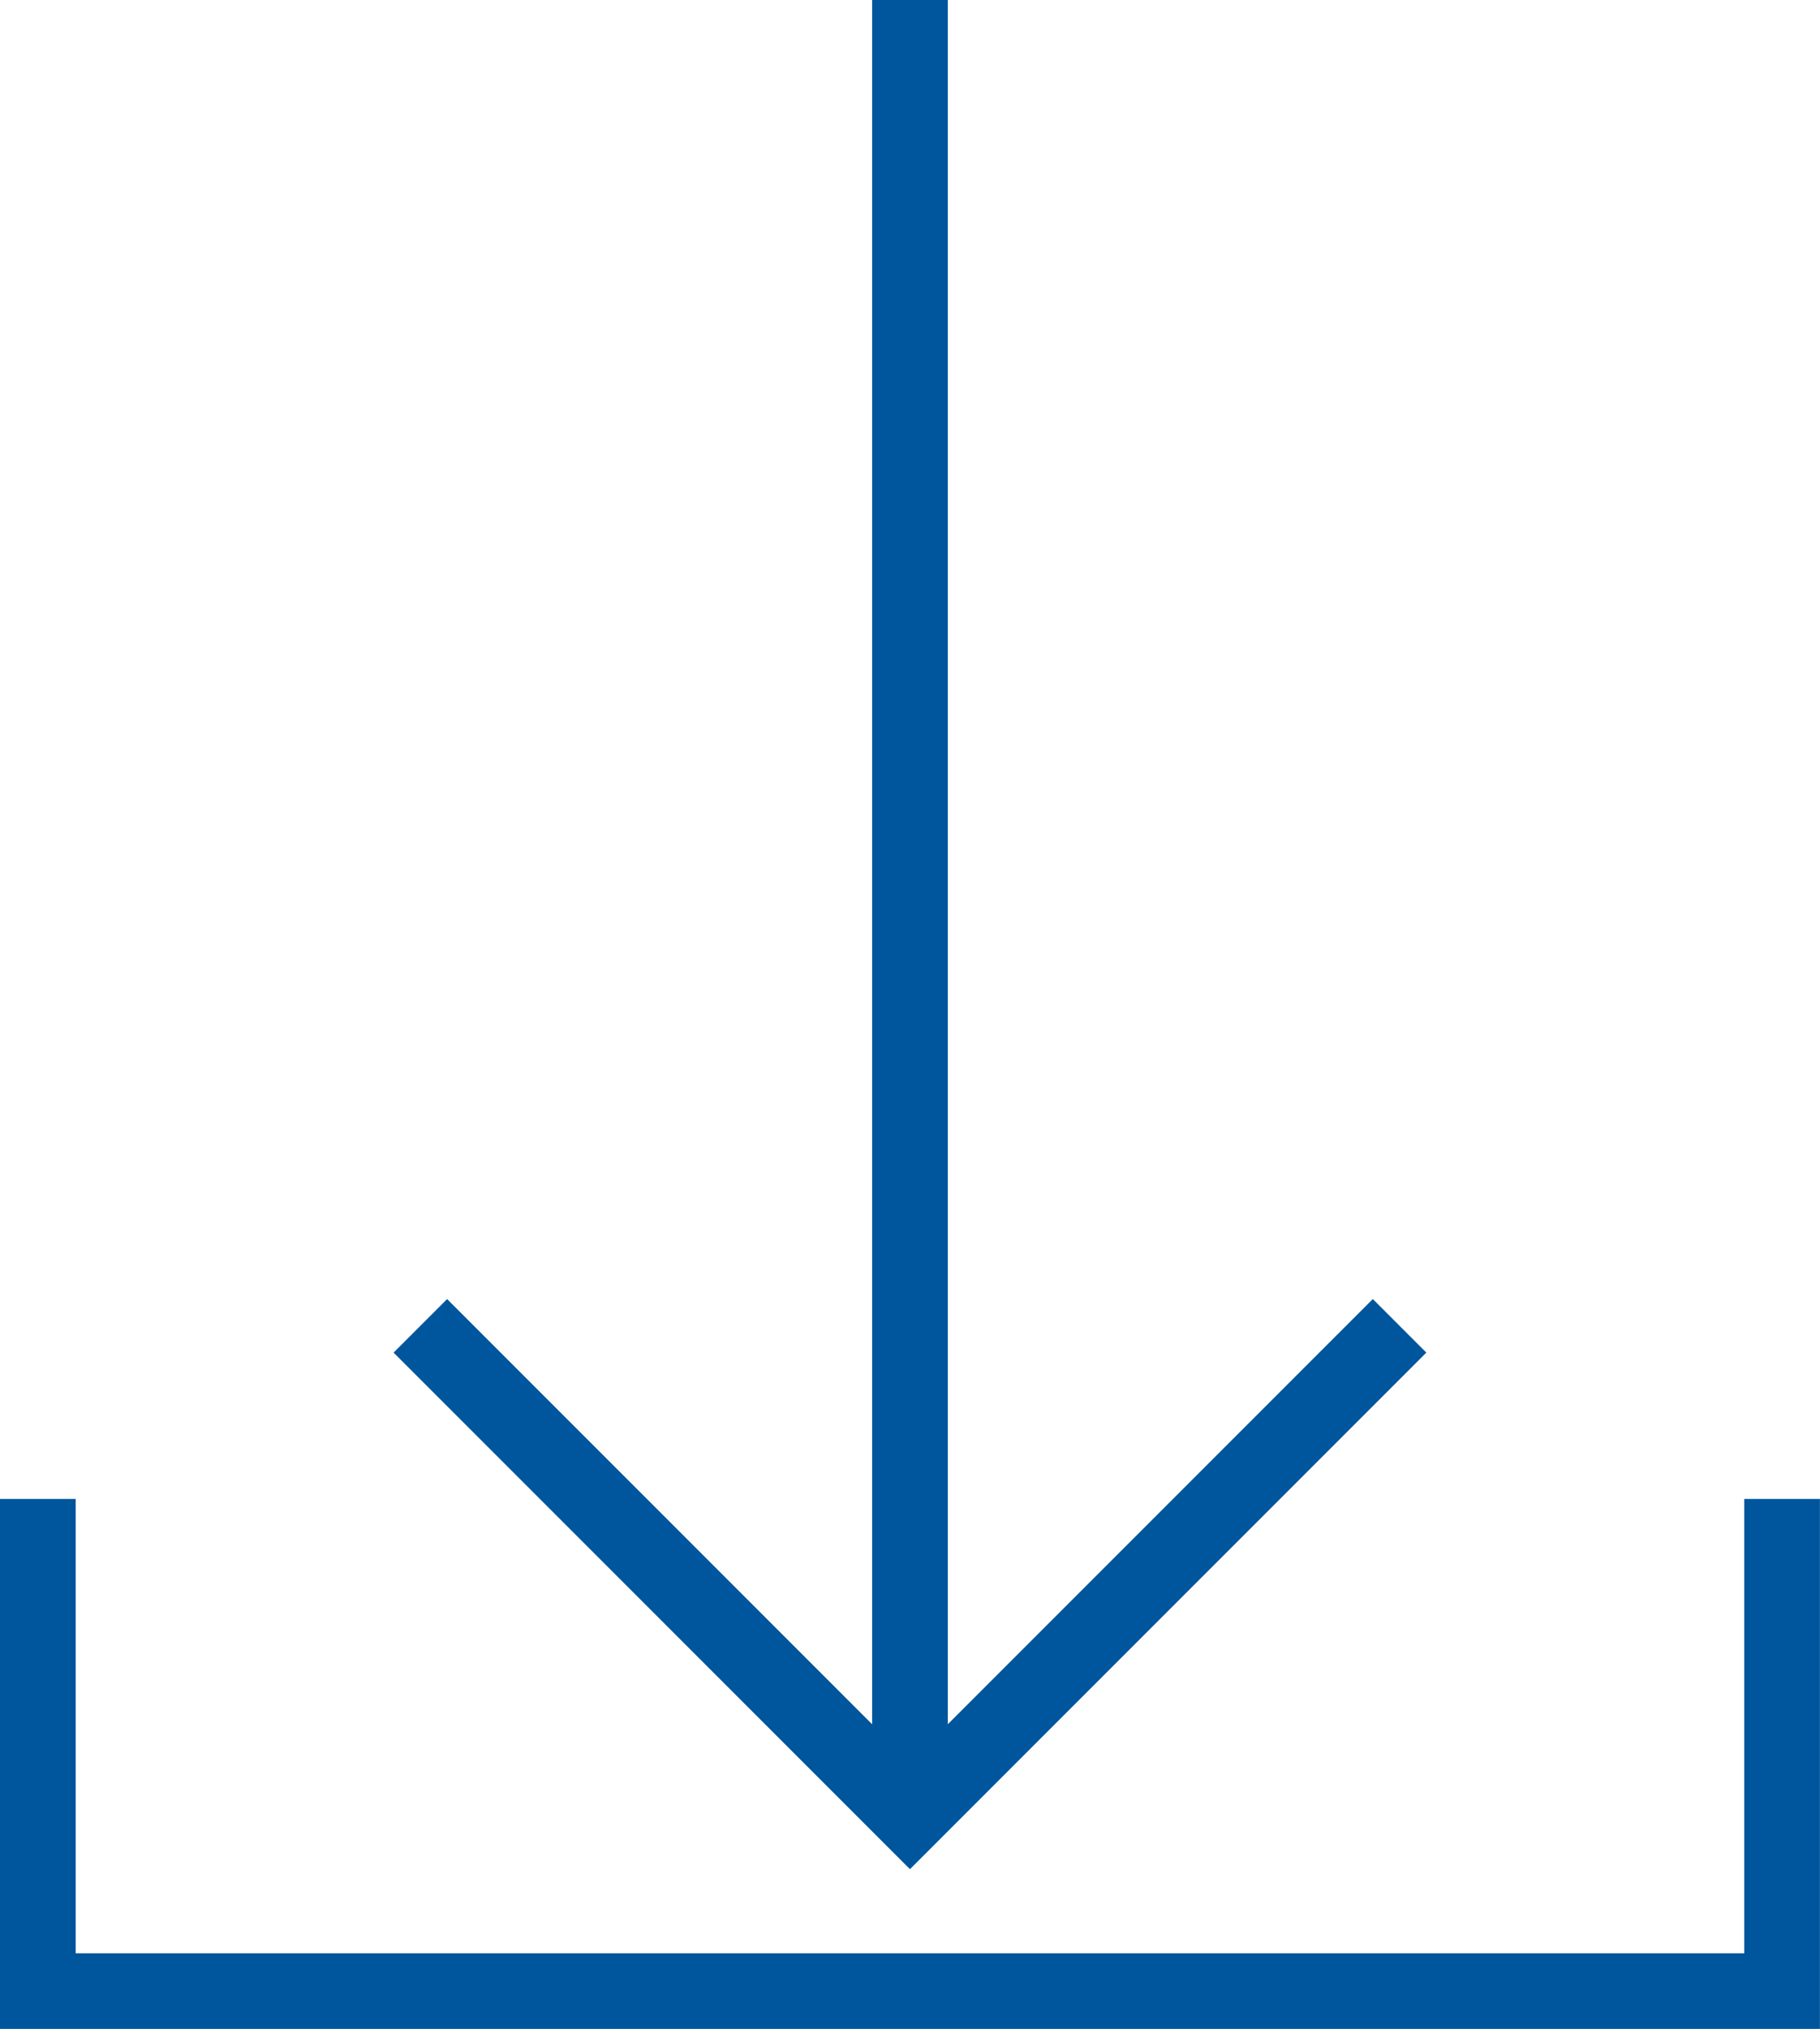
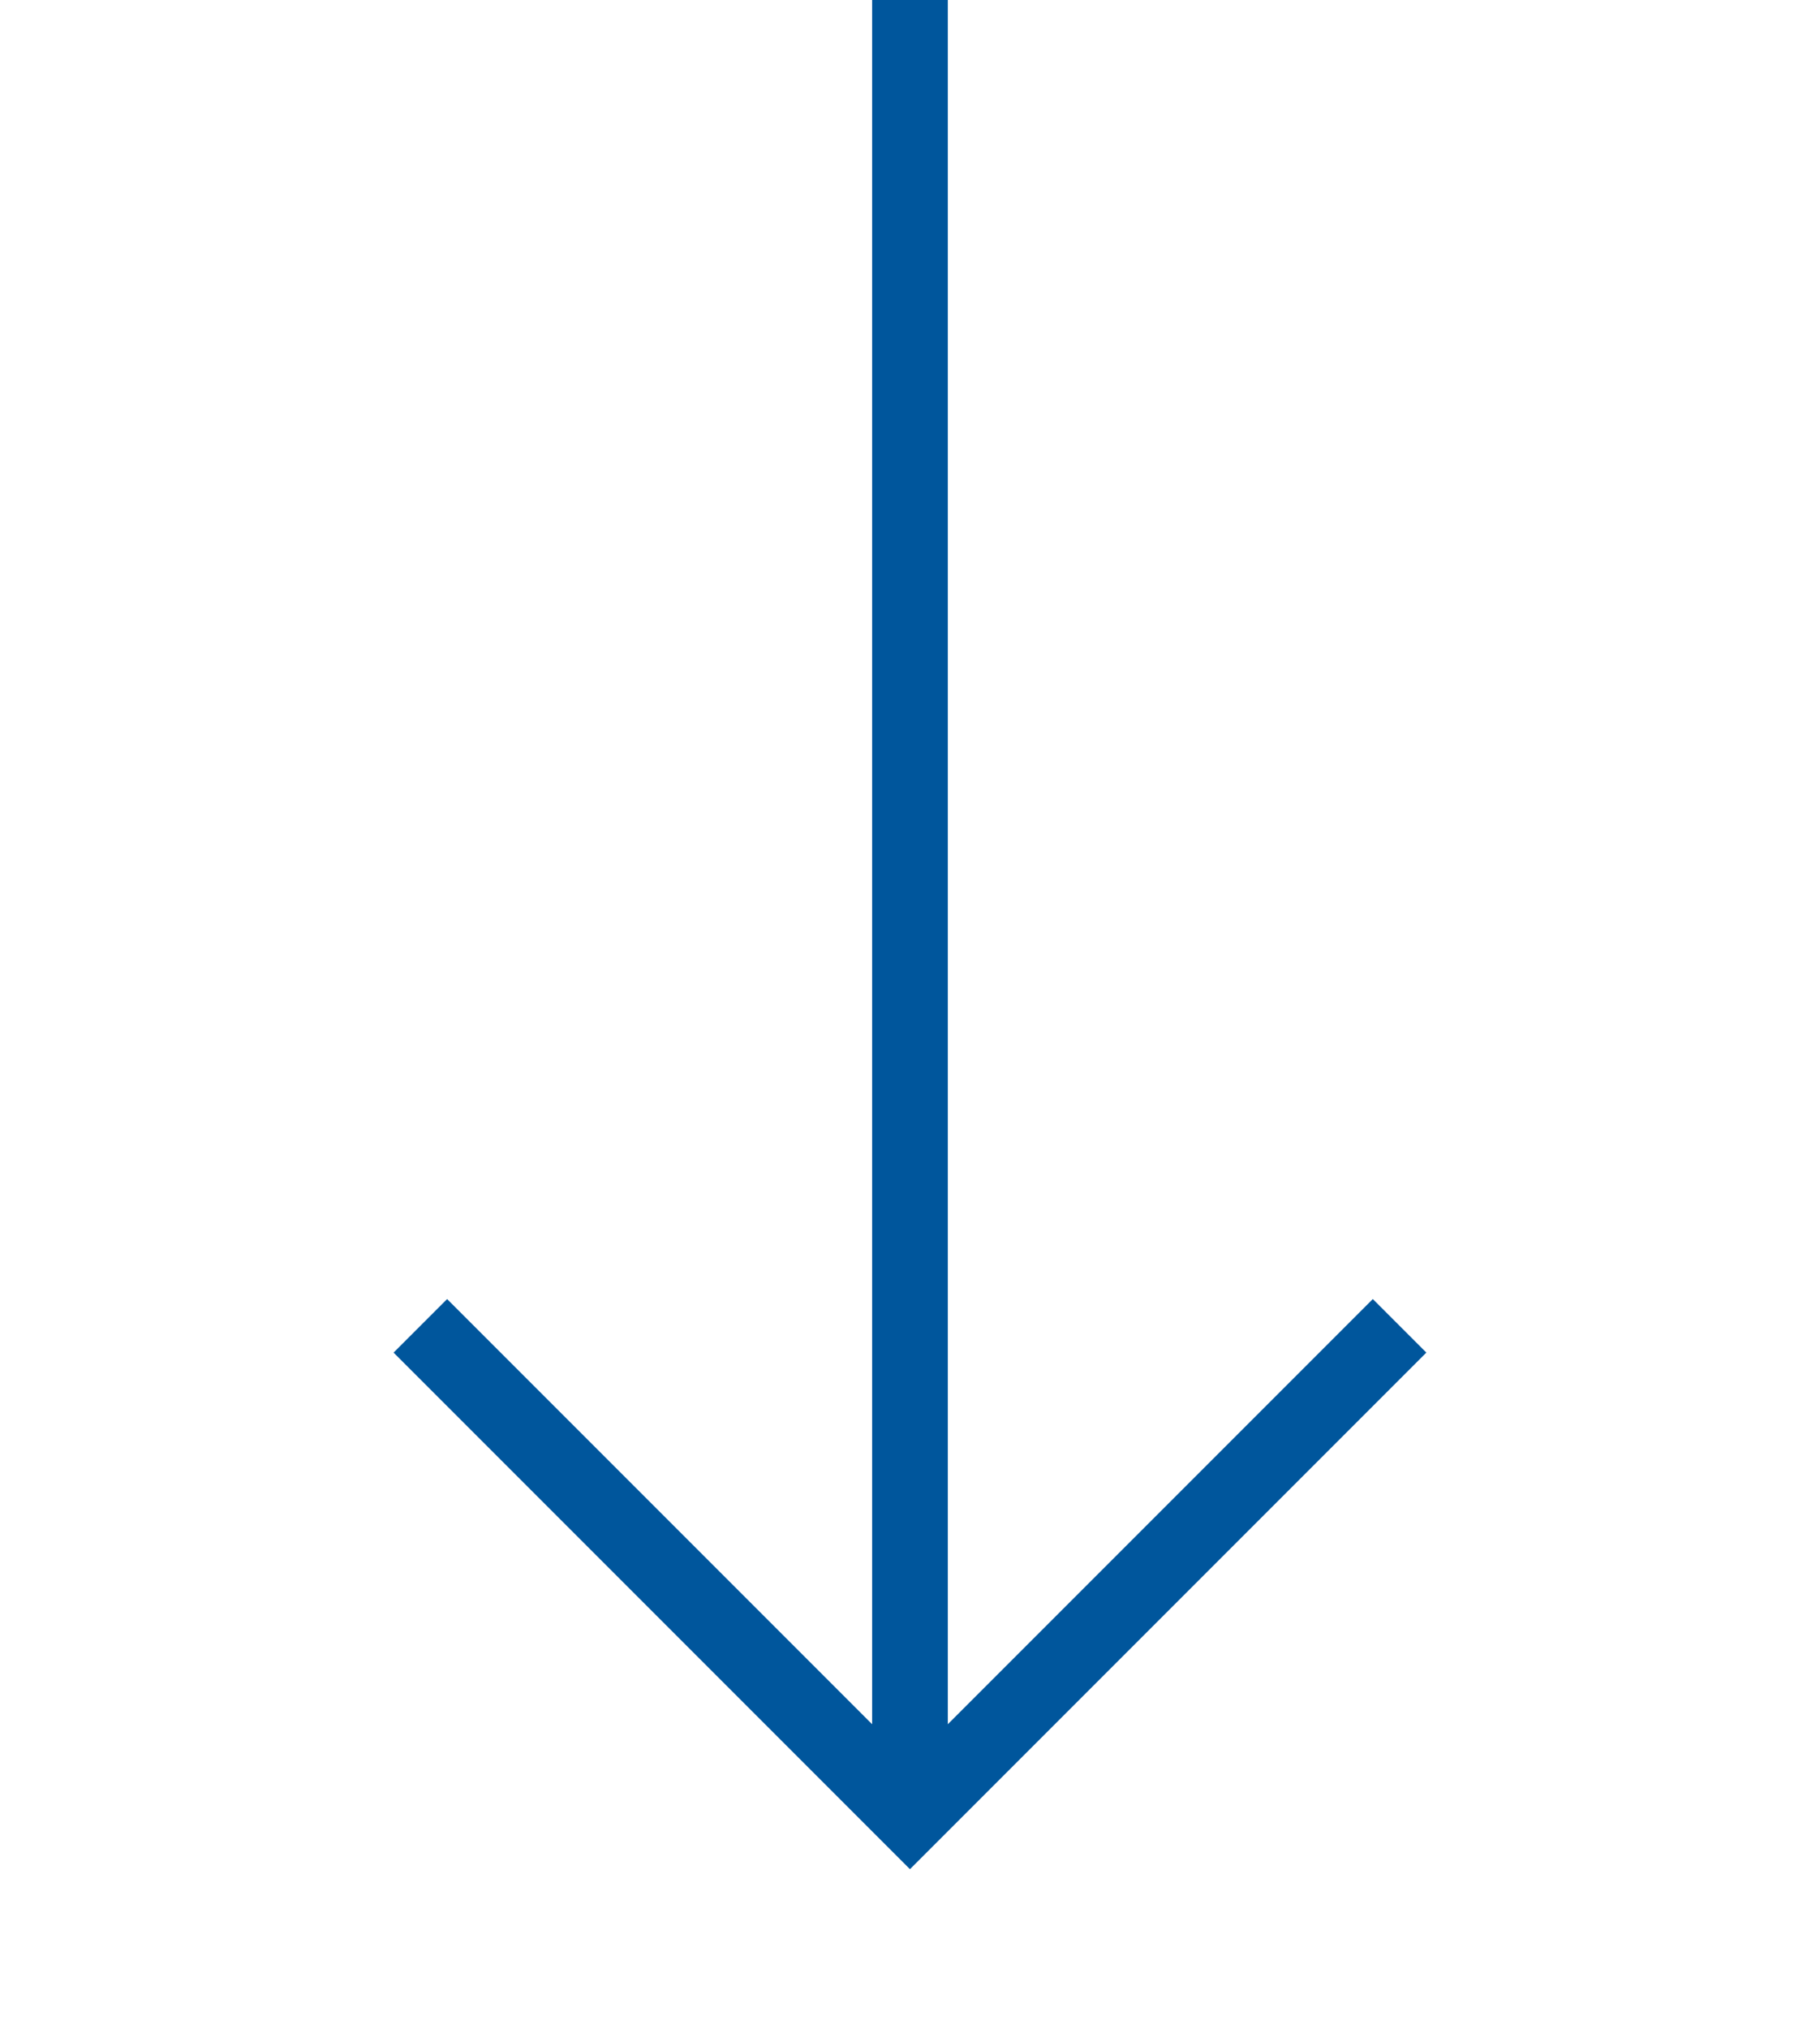
<svg xmlns="http://www.w3.org/2000/svg" width="24.043" height="26.792" viewBox="0 0 24.043 26.792">
  <g id="Group_173" data-name="Group 173" transform="translate(-260.128 -1316.478)">
-     <path id="Path_88" data-name="Path 88" d="M260.628,1336.272v6.5H283.67v-6.5" fill="none" stroke="#00569c" stroke-miterlimit="10" stroke-width="1" />
    <g id="Group_172" data-name="Group 172">
      <line id="Line_2" data-name="Line 2" y2="23.975" transform="translate(272.149 1316.478)" fill="none" stroke="#00569c" stroke-miterlimit="10" stroke-width="1" />
      <path id="Path_89" data-name="Path 89" d="M265.681,1333.986l6.468,6.468,6.468-6.468" fill="none" stroke="#00569c" stroke-miterlimit="10" stroke-width="1" />
    </g>
  </g>
</svg>